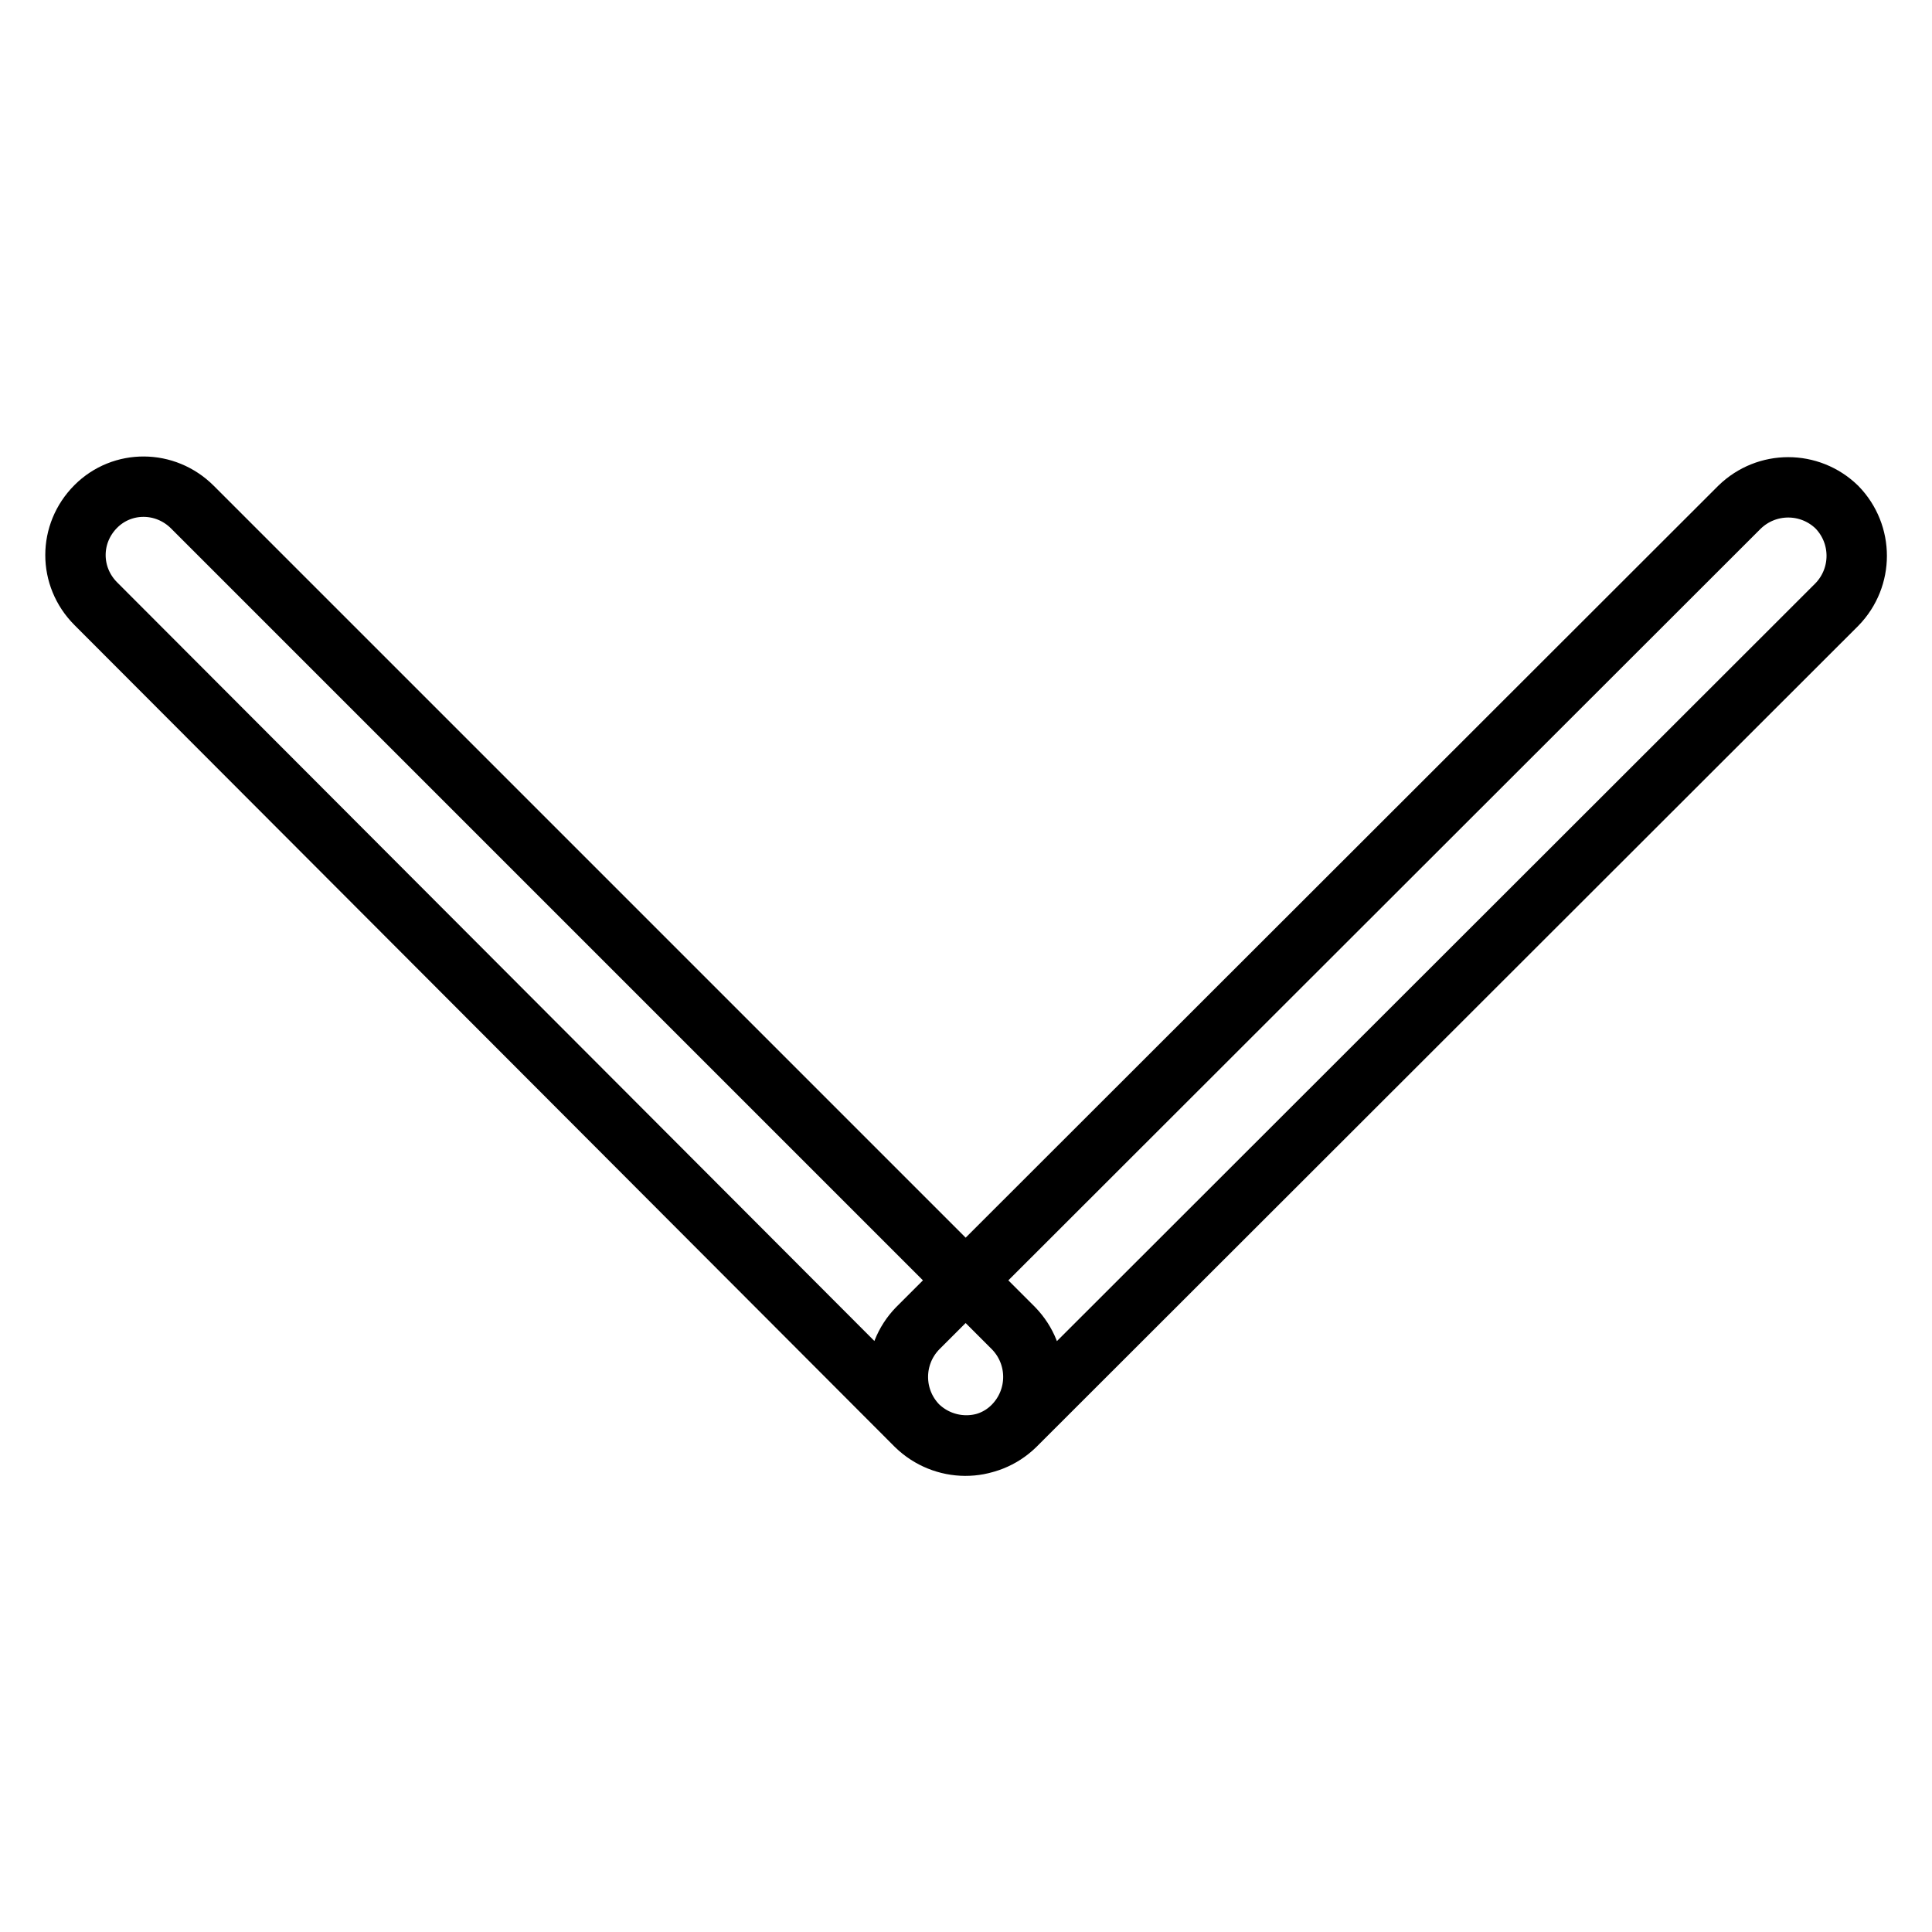
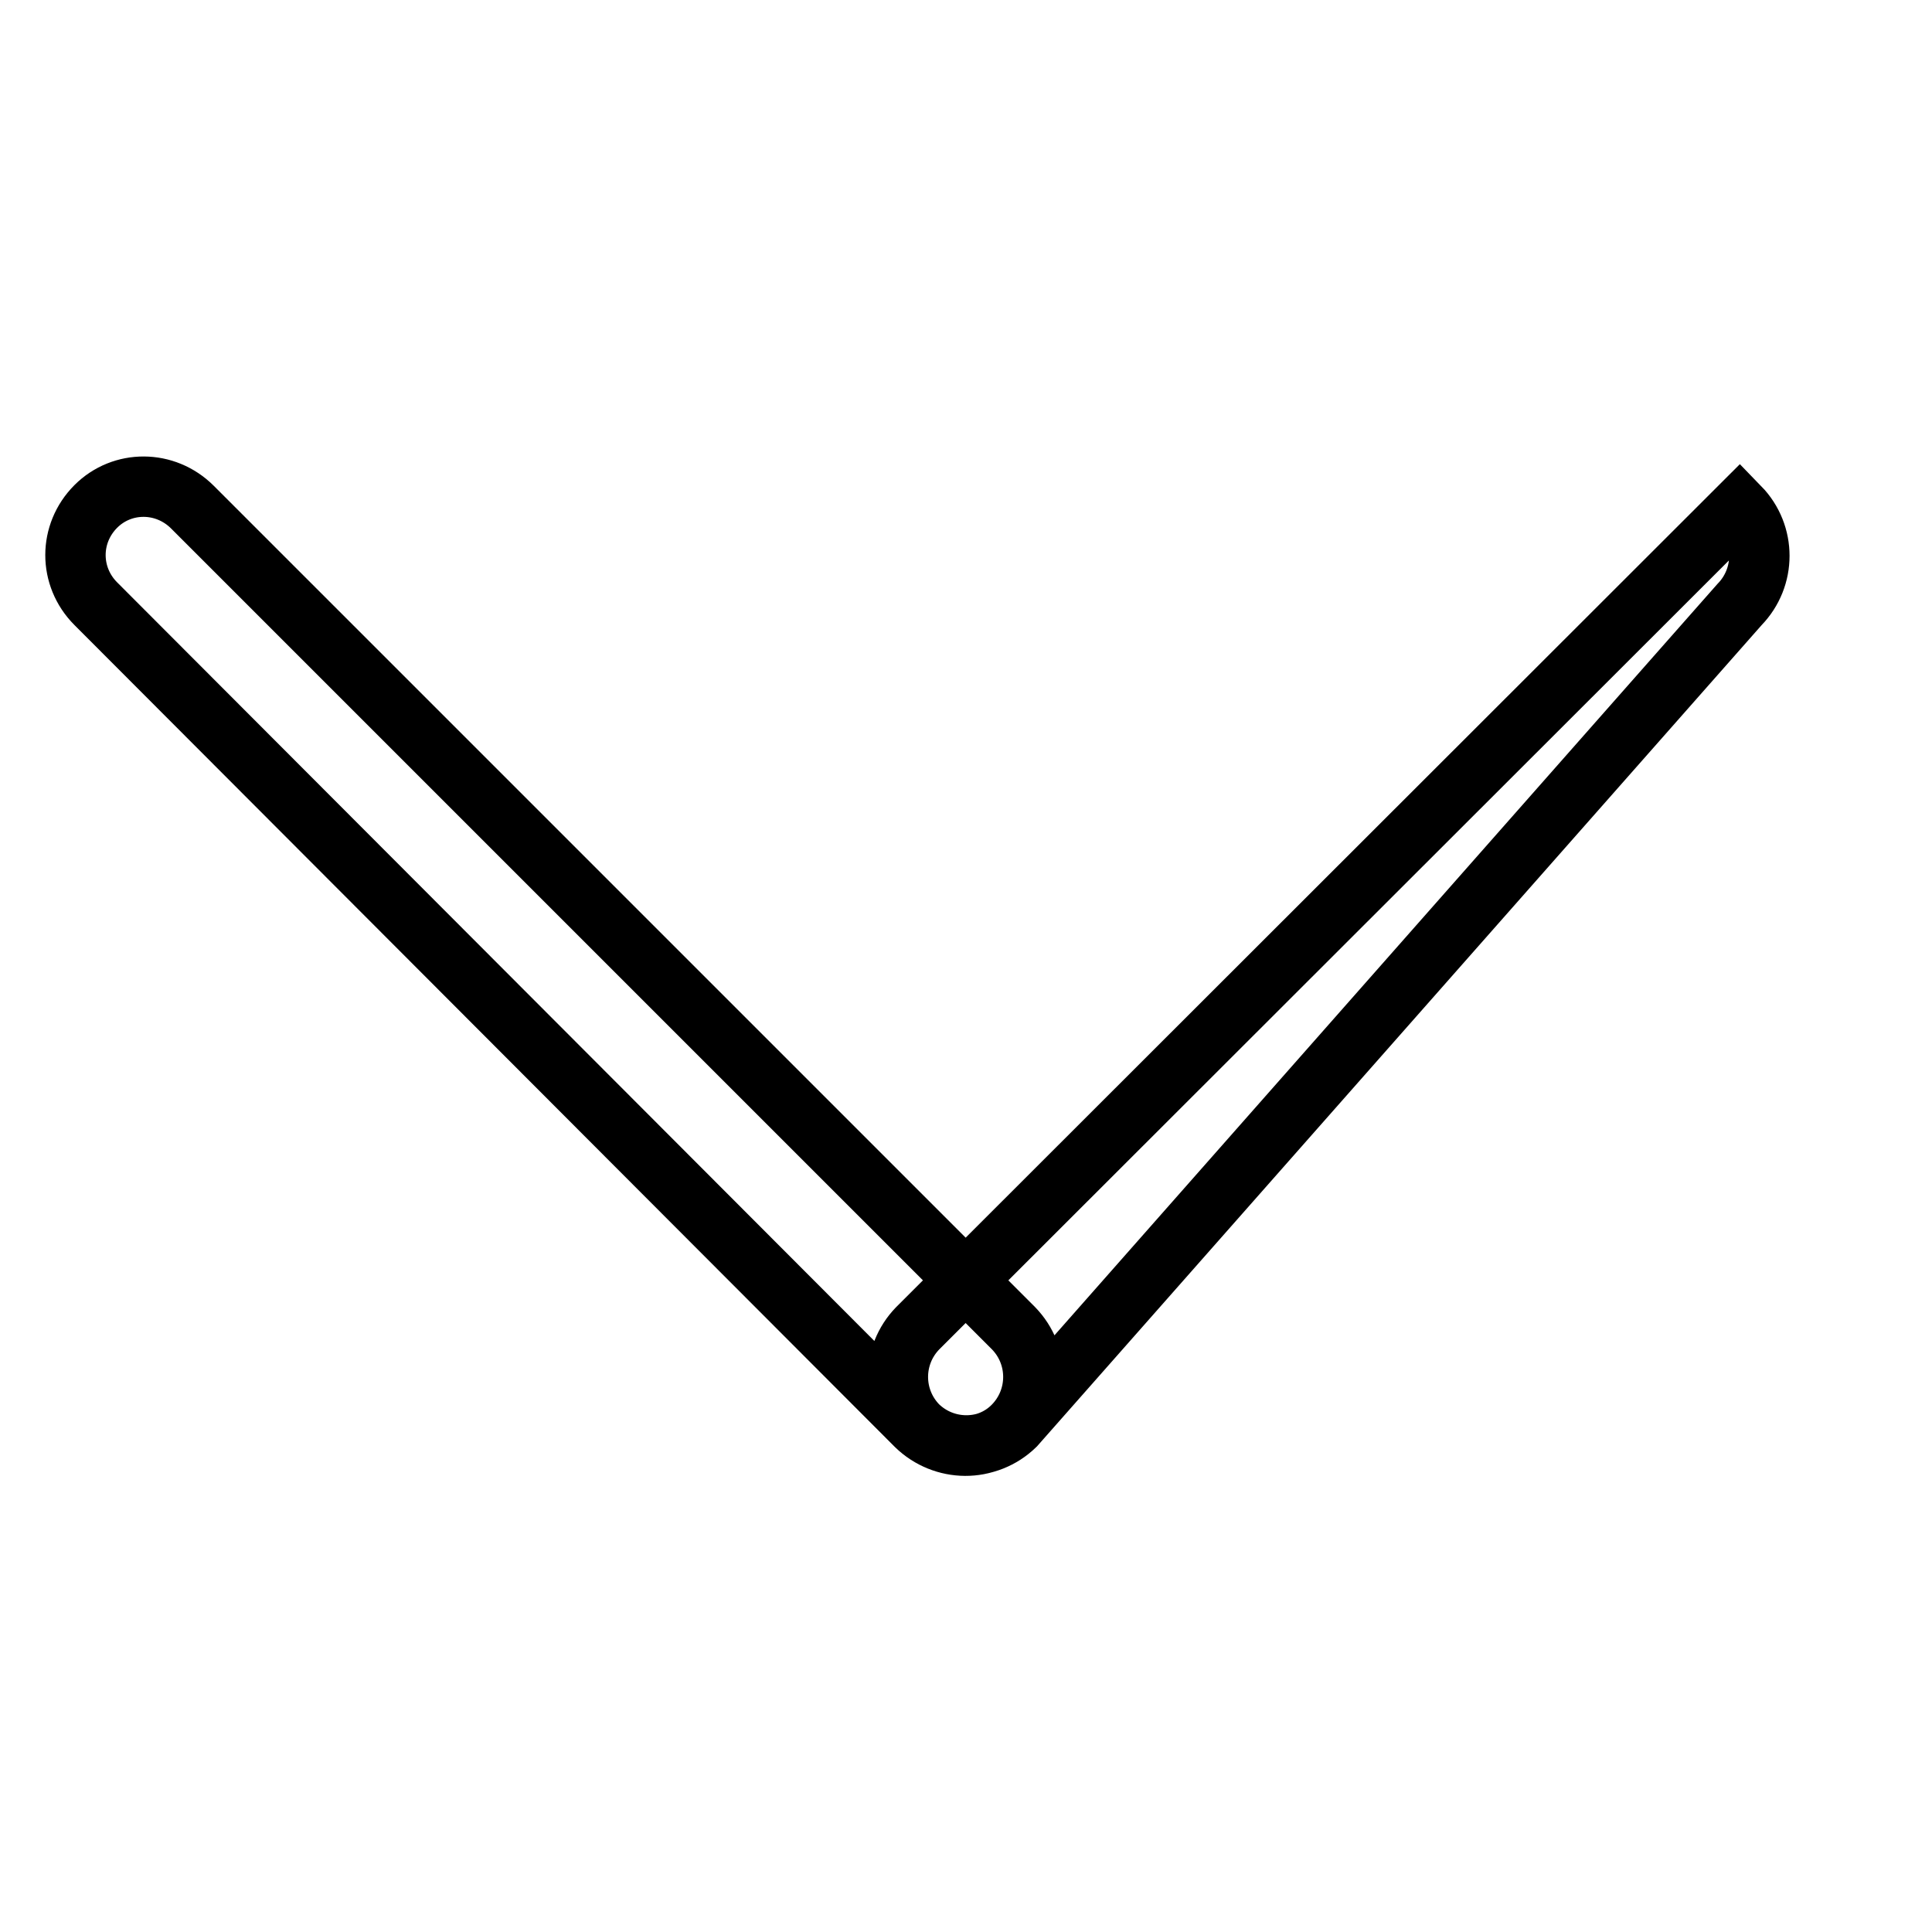
<svg xmlns="http://www.w3.org/2000/svg" version="1.1" x="0px" y="0px" viewBox="0 0 256 256" enable-background="new 0 0 256 256" xml:space="preserve">
  <g>
-     <path stroke-width="8" fill-opacity="0" stroke="#000000" d="M121.6,176L230.5,67.2c3.6-3.5,9.3-3.5,12.9,0c3.5,3.6,3.5,9.3,0,12.9L134.5,188.9c-3.6,3.5-9.3,3.5-12.9,0 C118.1,185.3,118.1,179.6,121.6,176L121.6,176z M25.5,67.2L134.3,176c3.5,3.6,3.5,9.3,0,12.9s-9.3,3.5-12.9,0L12.7,80 c-3.6-3.6-3.6-9.3,0-12.9C16.2,63.6,21.9,63.6,25.5,67.2z" />
+     <path stroke-width="8" fill-opacity="0" stroke="#000000" d="M121.6,176L230.5,67.2c3.5,3.6,3.5,9.3,0,12.9L134.5,188.9c-3.6,3.5-9.3,3.5-12.9,0 C118.1,185.3,118.1,179.6,121.6,176L121.6,176z M25.5,67.2L134.3,176c3.5,3.6,3.5,9.3,0,12.9s-9.3,3.5-12.9,0L12.7,80 c-3.6-3.6-3.6-9.3,0-12.9C16.2,63.6,21.9,63.6,25.5,67.2z" />
  </g>
</svg>